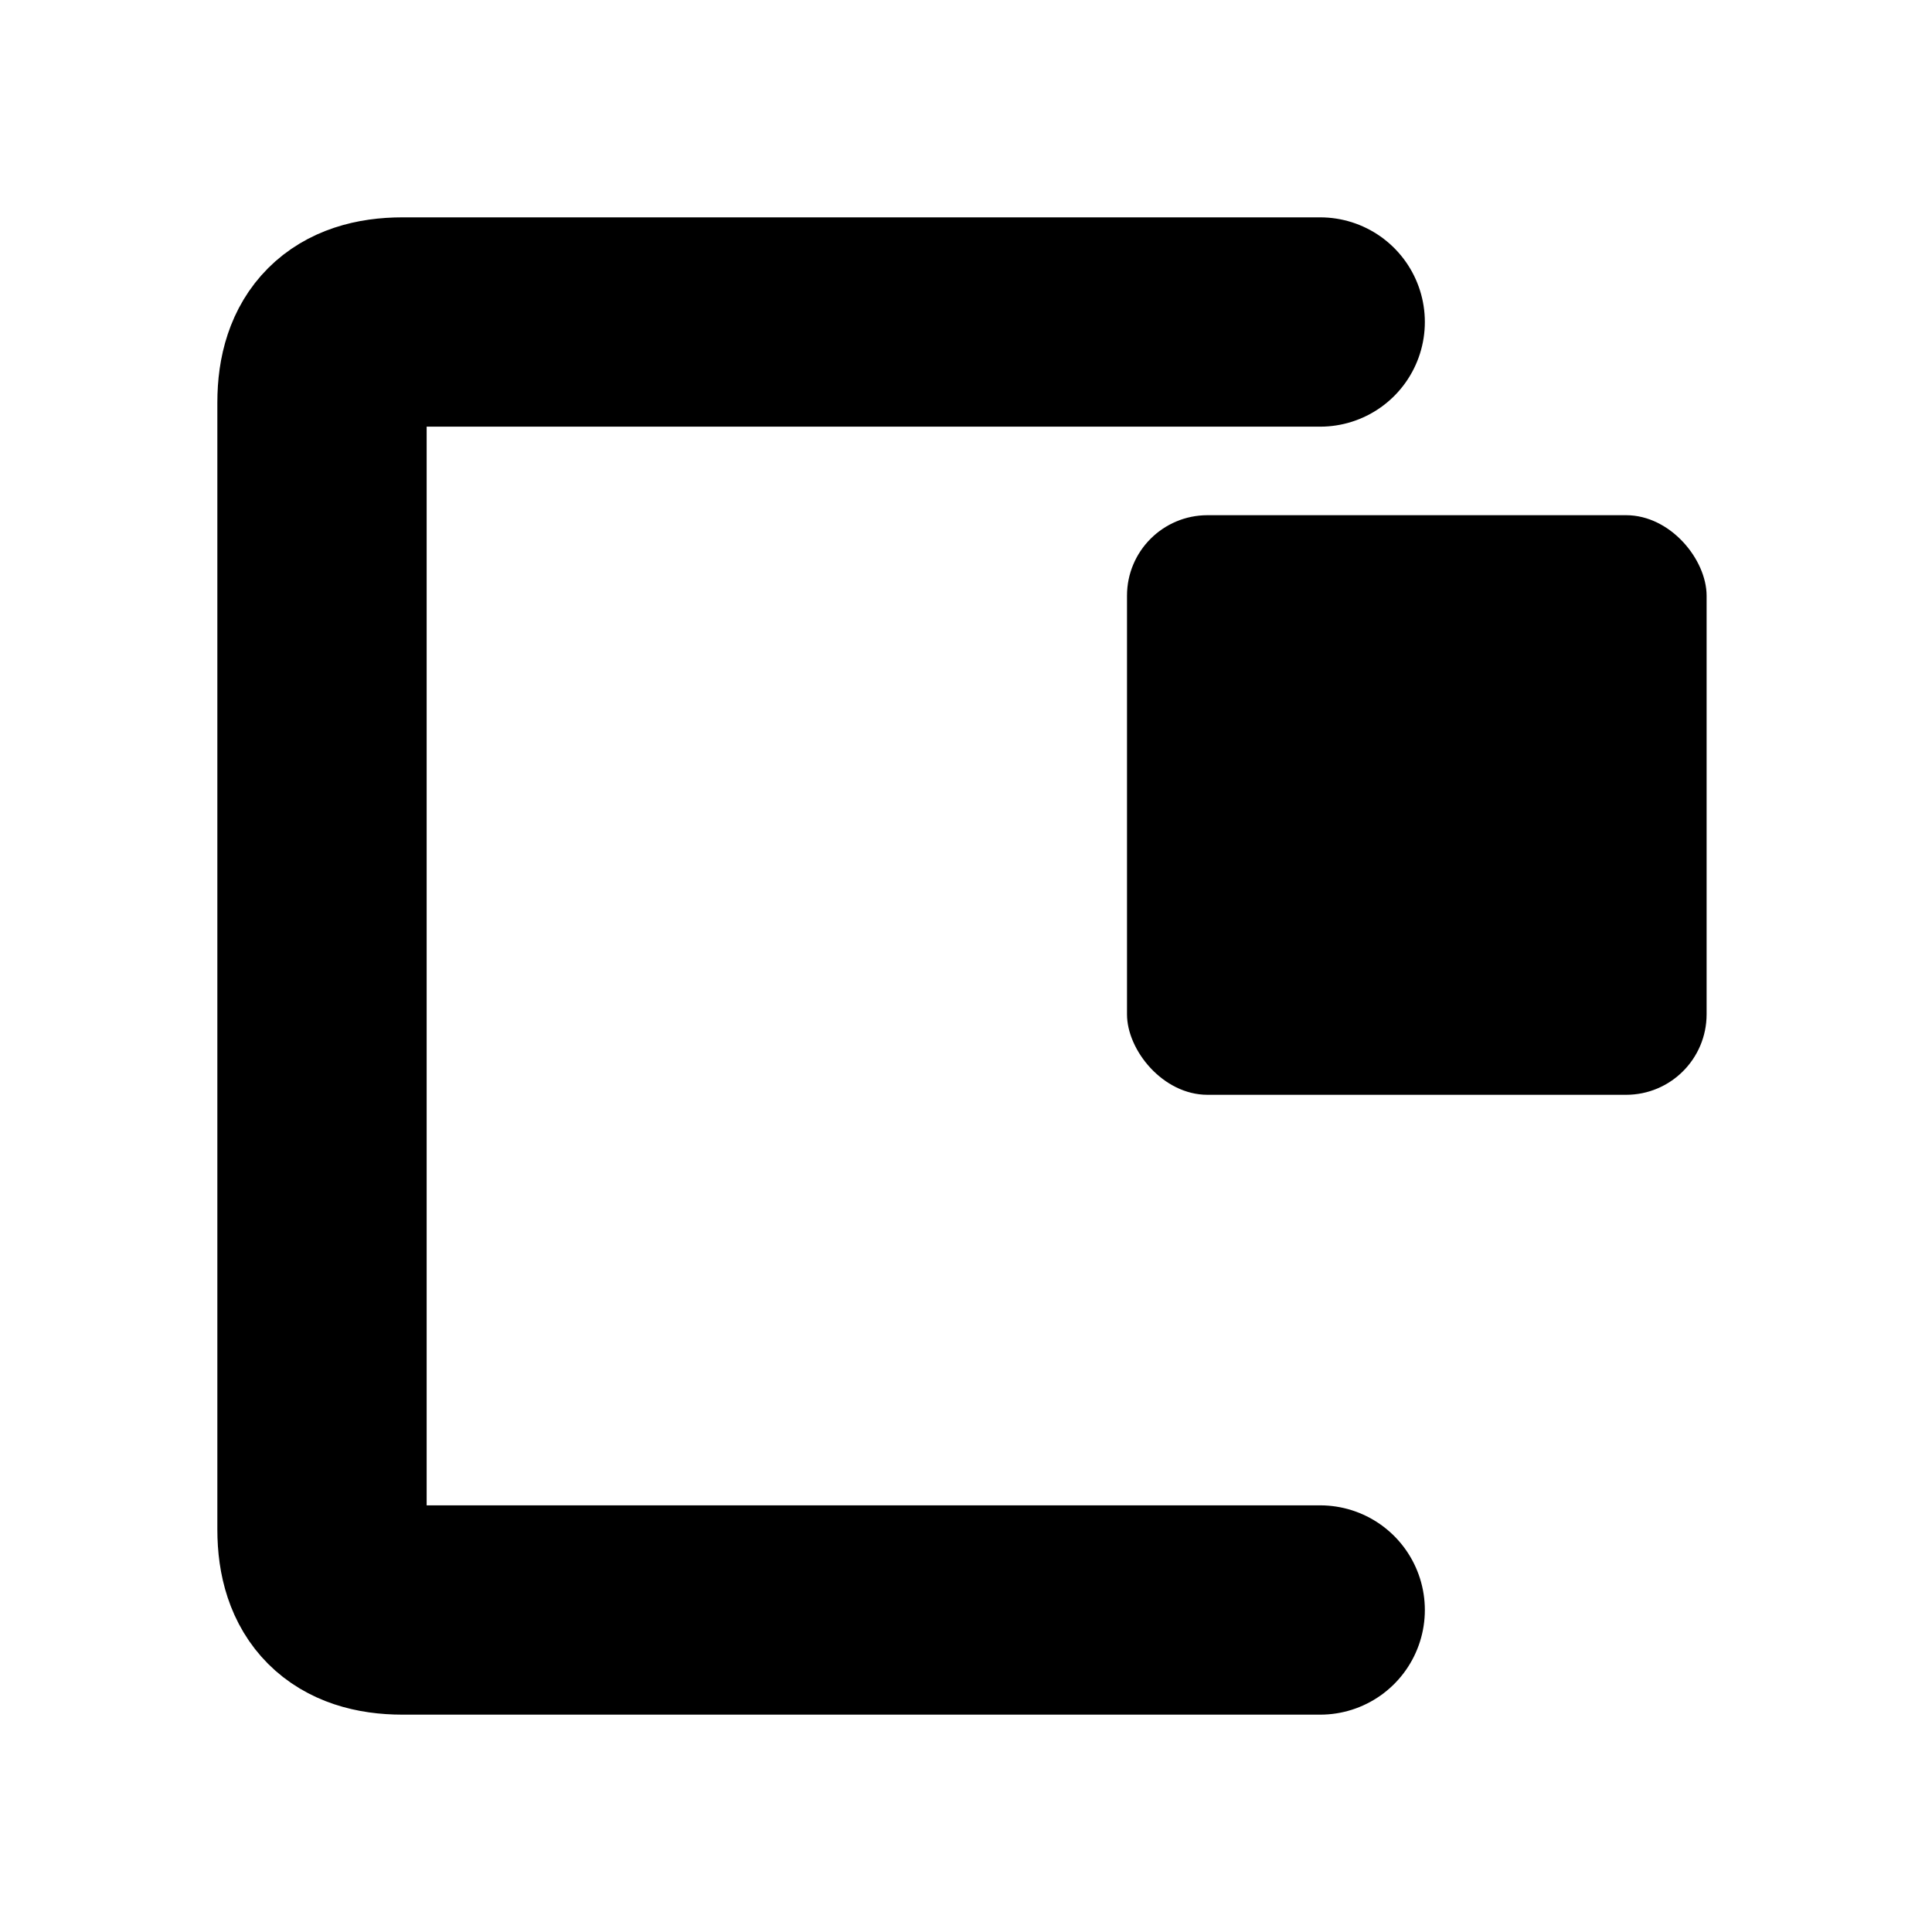
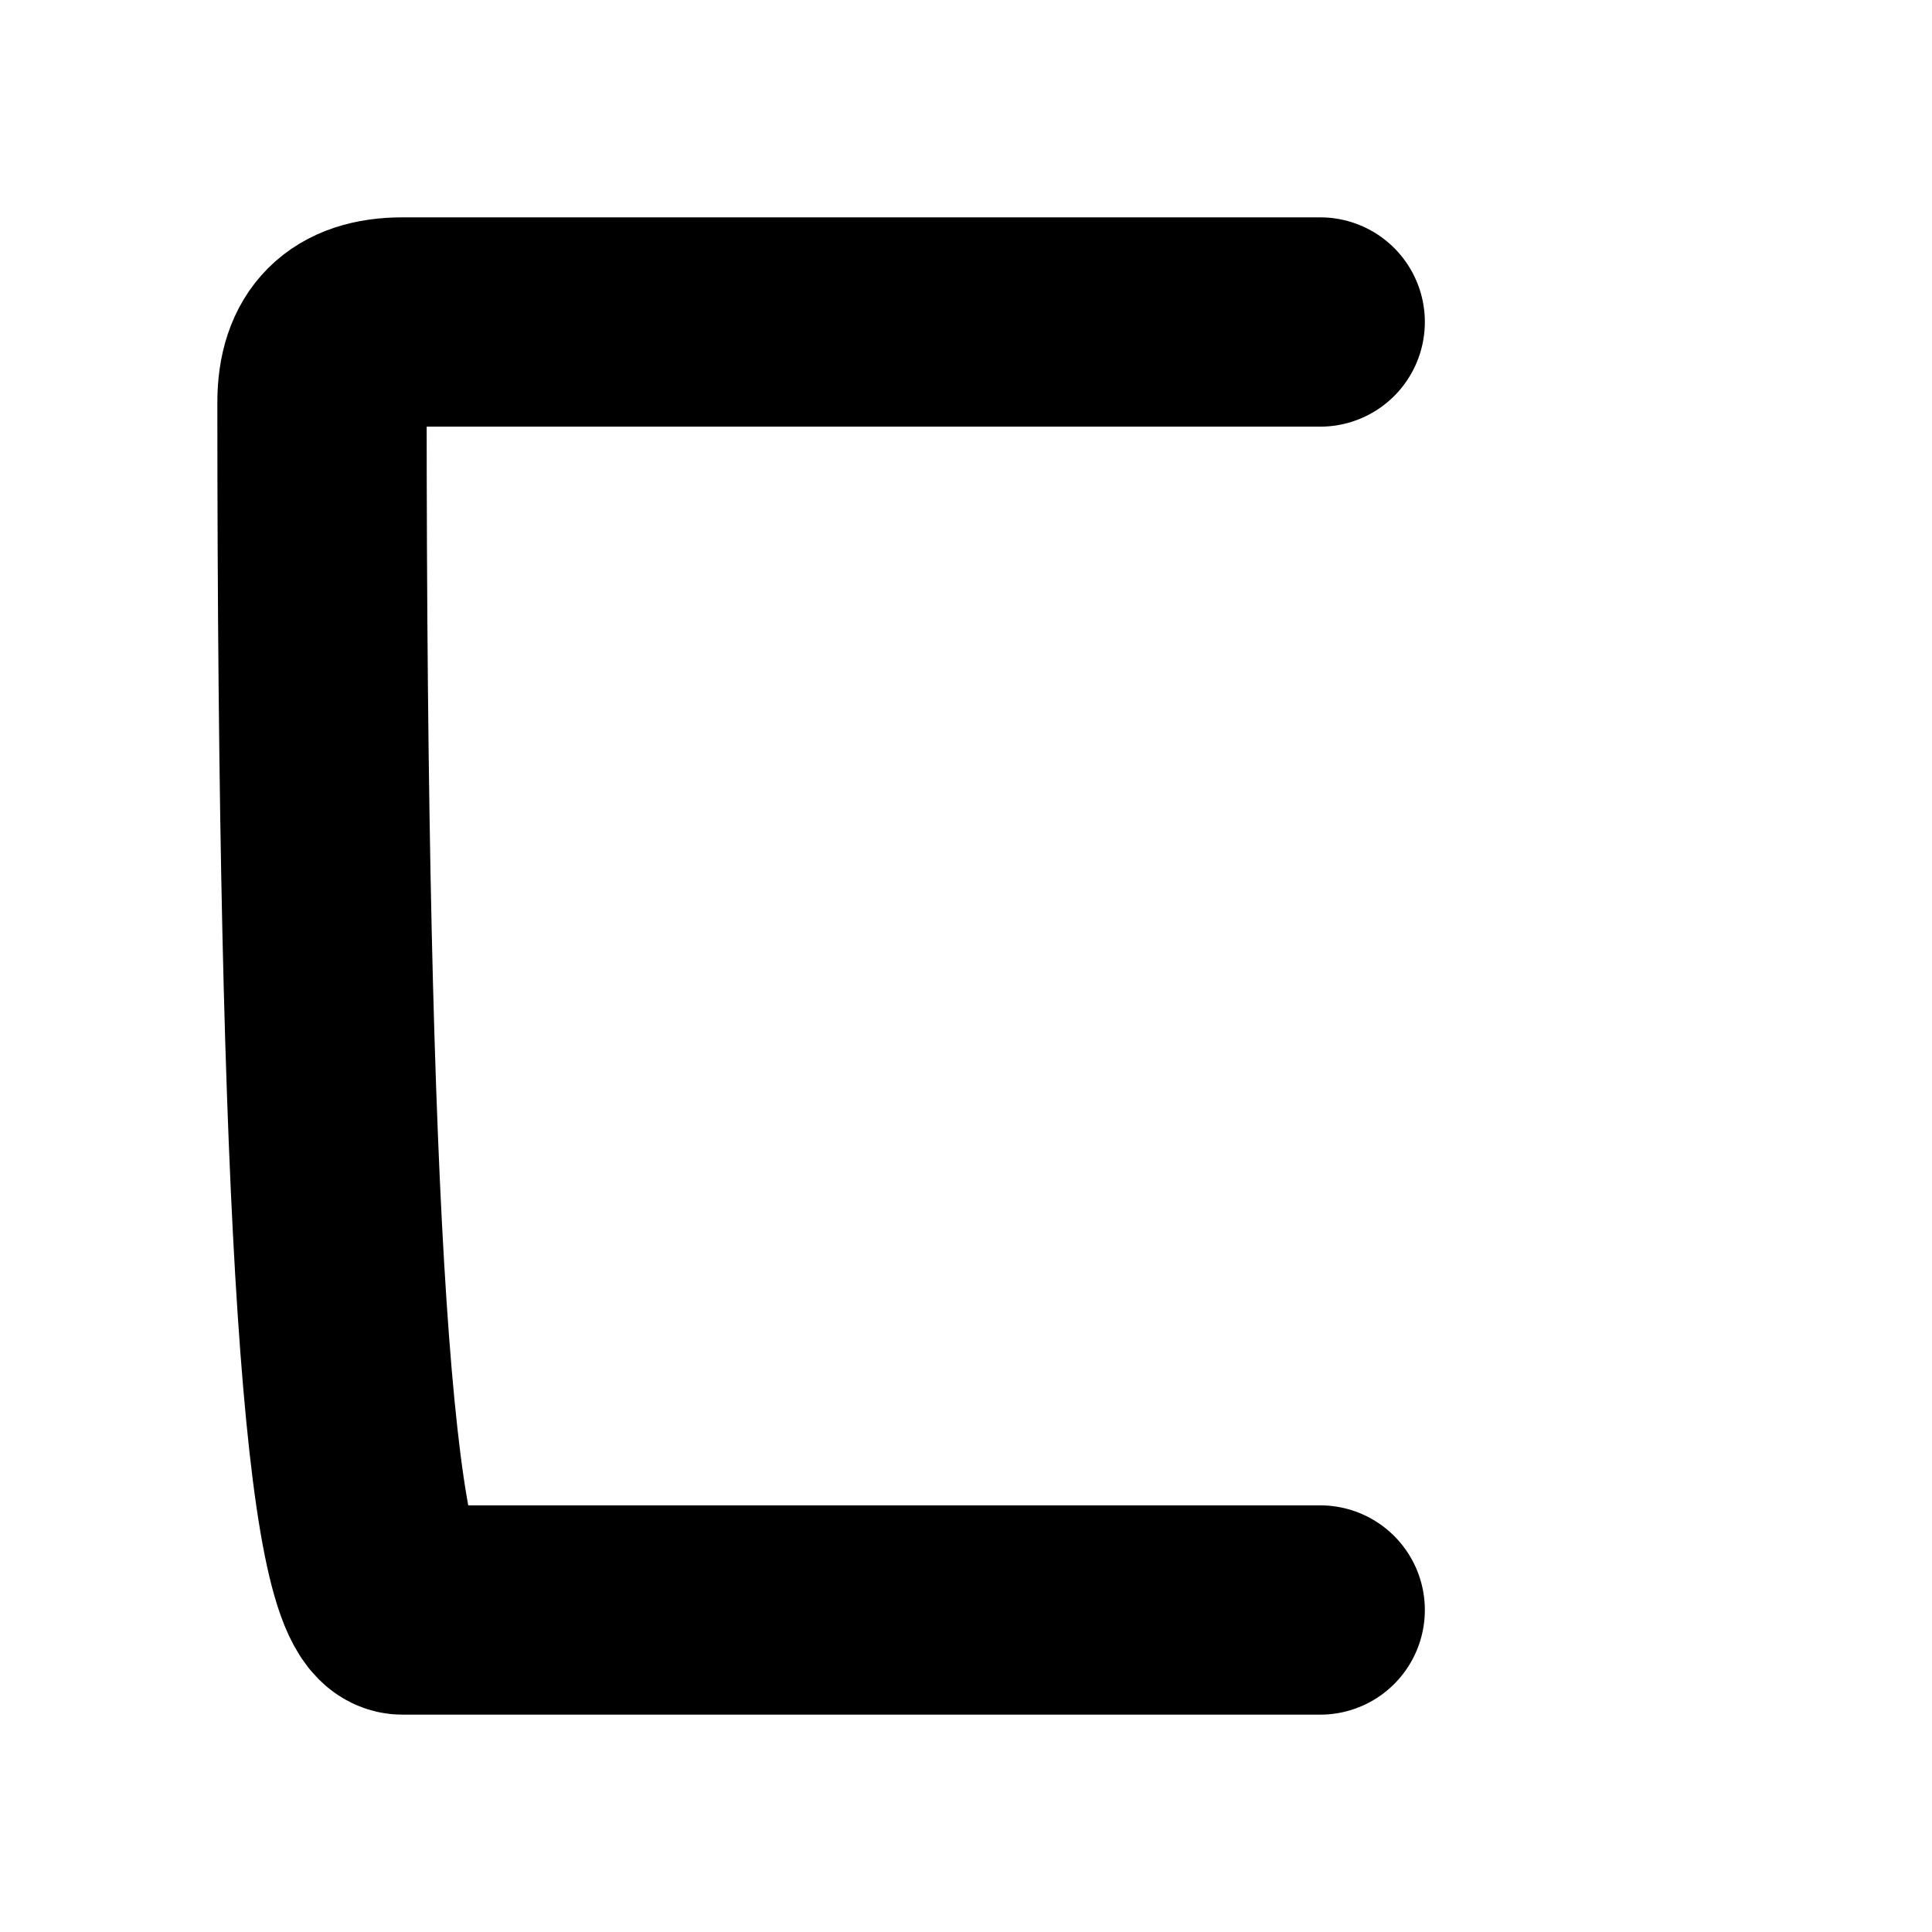
<svg xmlns="http://www.w3.org/2000/svg" viewBox="0 0 120 120">
-   <path d="M 25 20               Q 20 20 20 25               L 20 95               Q 20 100 25 100               L 82 100               M 82 20               L 25 20" fill="none" stroke="#000" stroke-width="13" stroke-linecap="round" stroke-linejoin="round" />
-   <rect x="70" y="32" width="36" height="36" fill="#000" rx="5" ry="5" />
+   <path d="M 25 20               Q 20 20 20 25               Q 20 100 25 100               L 82 100               M 82 20               L 25 20" fill="none" stroke="#000" stroke-width="13" stroke-linecap="round" stroke-linejoin="round" />
</svg>